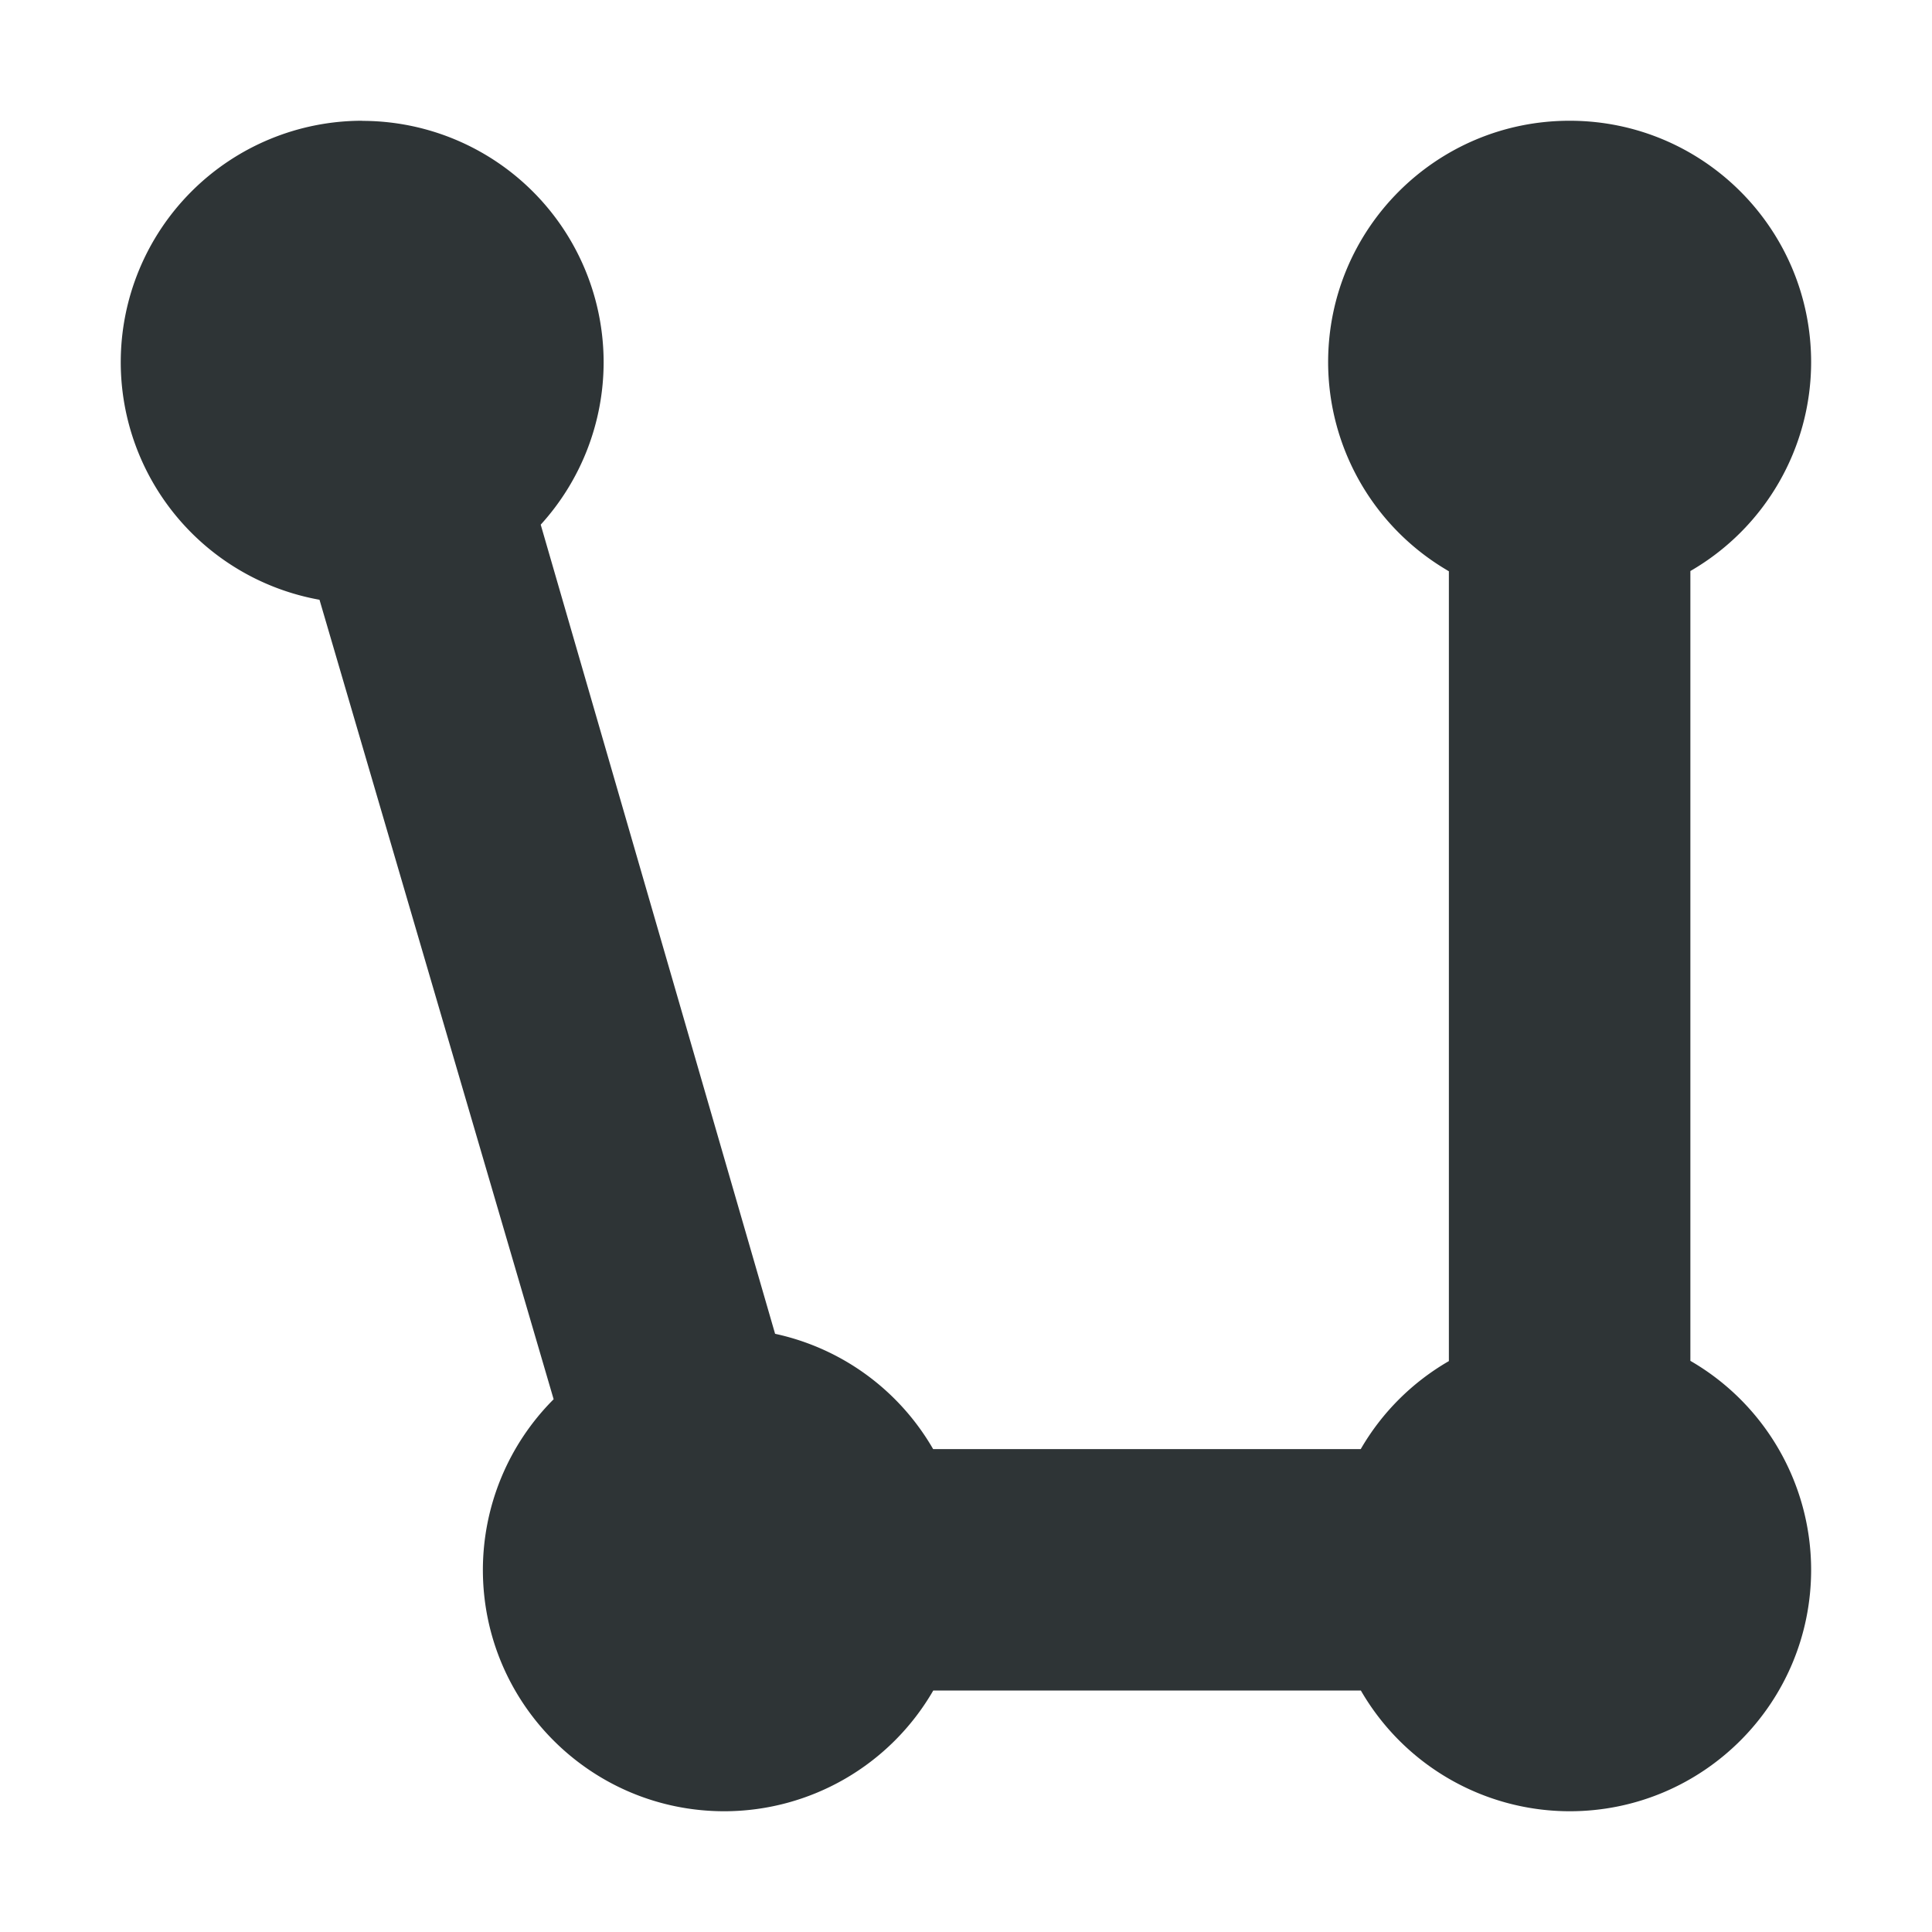
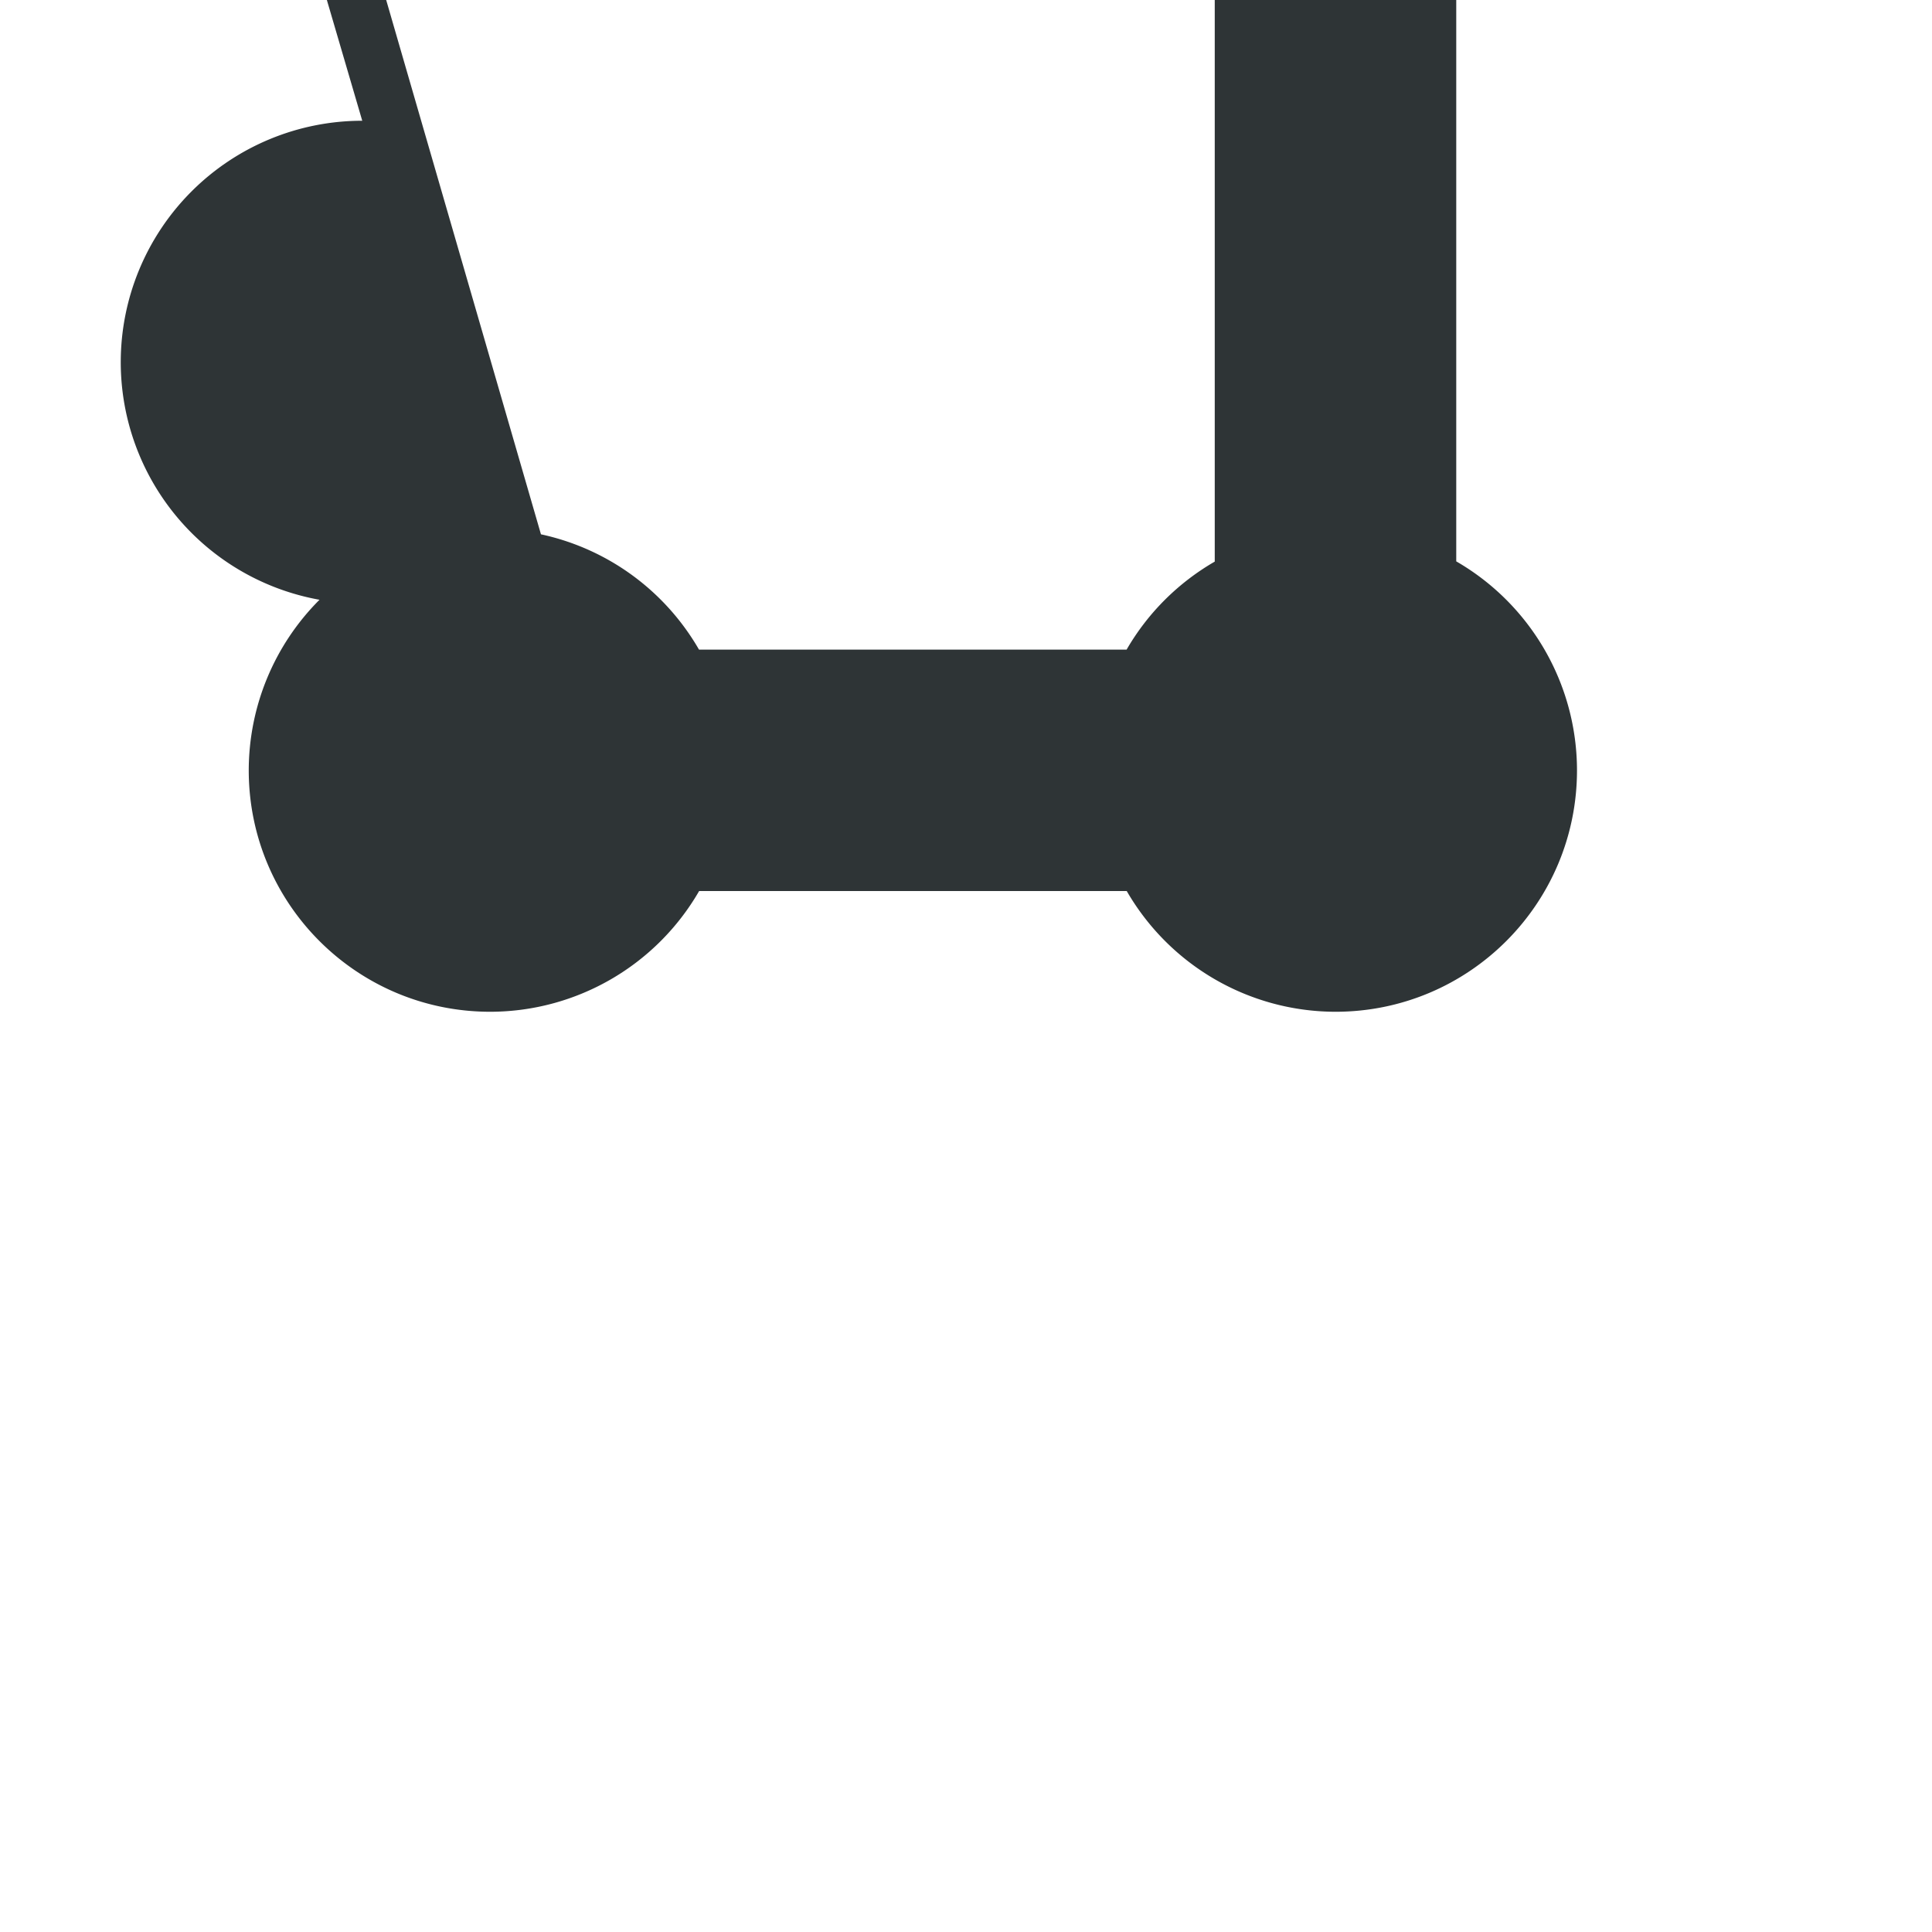
<svg xmlns="http://www.w3.org/2000/svg" viewBox="0 0 16 16">
-   <path d="m3 1a2 2 0 0 0 -2 2 2 2 0 0 0 1.646 1.967l1.939 6.621c-.375.375-.585.882-.586 1.412 0 1.105.895 2 2 2 .714-.001 1.373-.382 1.73-1h3.541c.357.618 1.015.999 1.729 1 1.105 0 2-.895 2-2-.001-.714-.382-1.373-1-1.73v-6.541c.618-.357.999-1.015 1-1.729 0-1.105-.895-2-2-2s-2 .895-2 2c.001.706.373 1.359.98 1.719.006.004.013.008.02.012v6.541c-.303.175-.555.426-.73.729h-3.541c-.282-.489-.757-.836-1.309-.955l-1.941-6.701a2 2 0 0 0 .521-1.344 2 2 0 0 0 -2-2z" fill="#2e3436" />
+   <path d="m3 1a2 2 0 0 0 -2 2 2 2 0 0 0 1.646 1.967c-.375.375-.585.882-.586 1.412 0 1.105.895 2 2 2 .714-.001 1.373-.382 1.73-1h3.541c.357.618 1.015.999 1.729 1 1.105 0 2-.895 2-2-.001-.714-.382-1.373-1-1.73v-6.541c.618-.357.999-1.015 1-1.729 0-1.105-.895-2-2-2s-2 .895-2 2c.001.706.373 1.359.98 1.719.006.004.013.008.02.012v6.541c-.303.175-.555.426-.73.729h-3.541c-.282-.489-.757-.836-1.309-.955l-1.941-6.701a2 2 0 0 0 .521-1.344 2 2 0 0 0 -2-2z" fill="#2e3436" />
</svg>